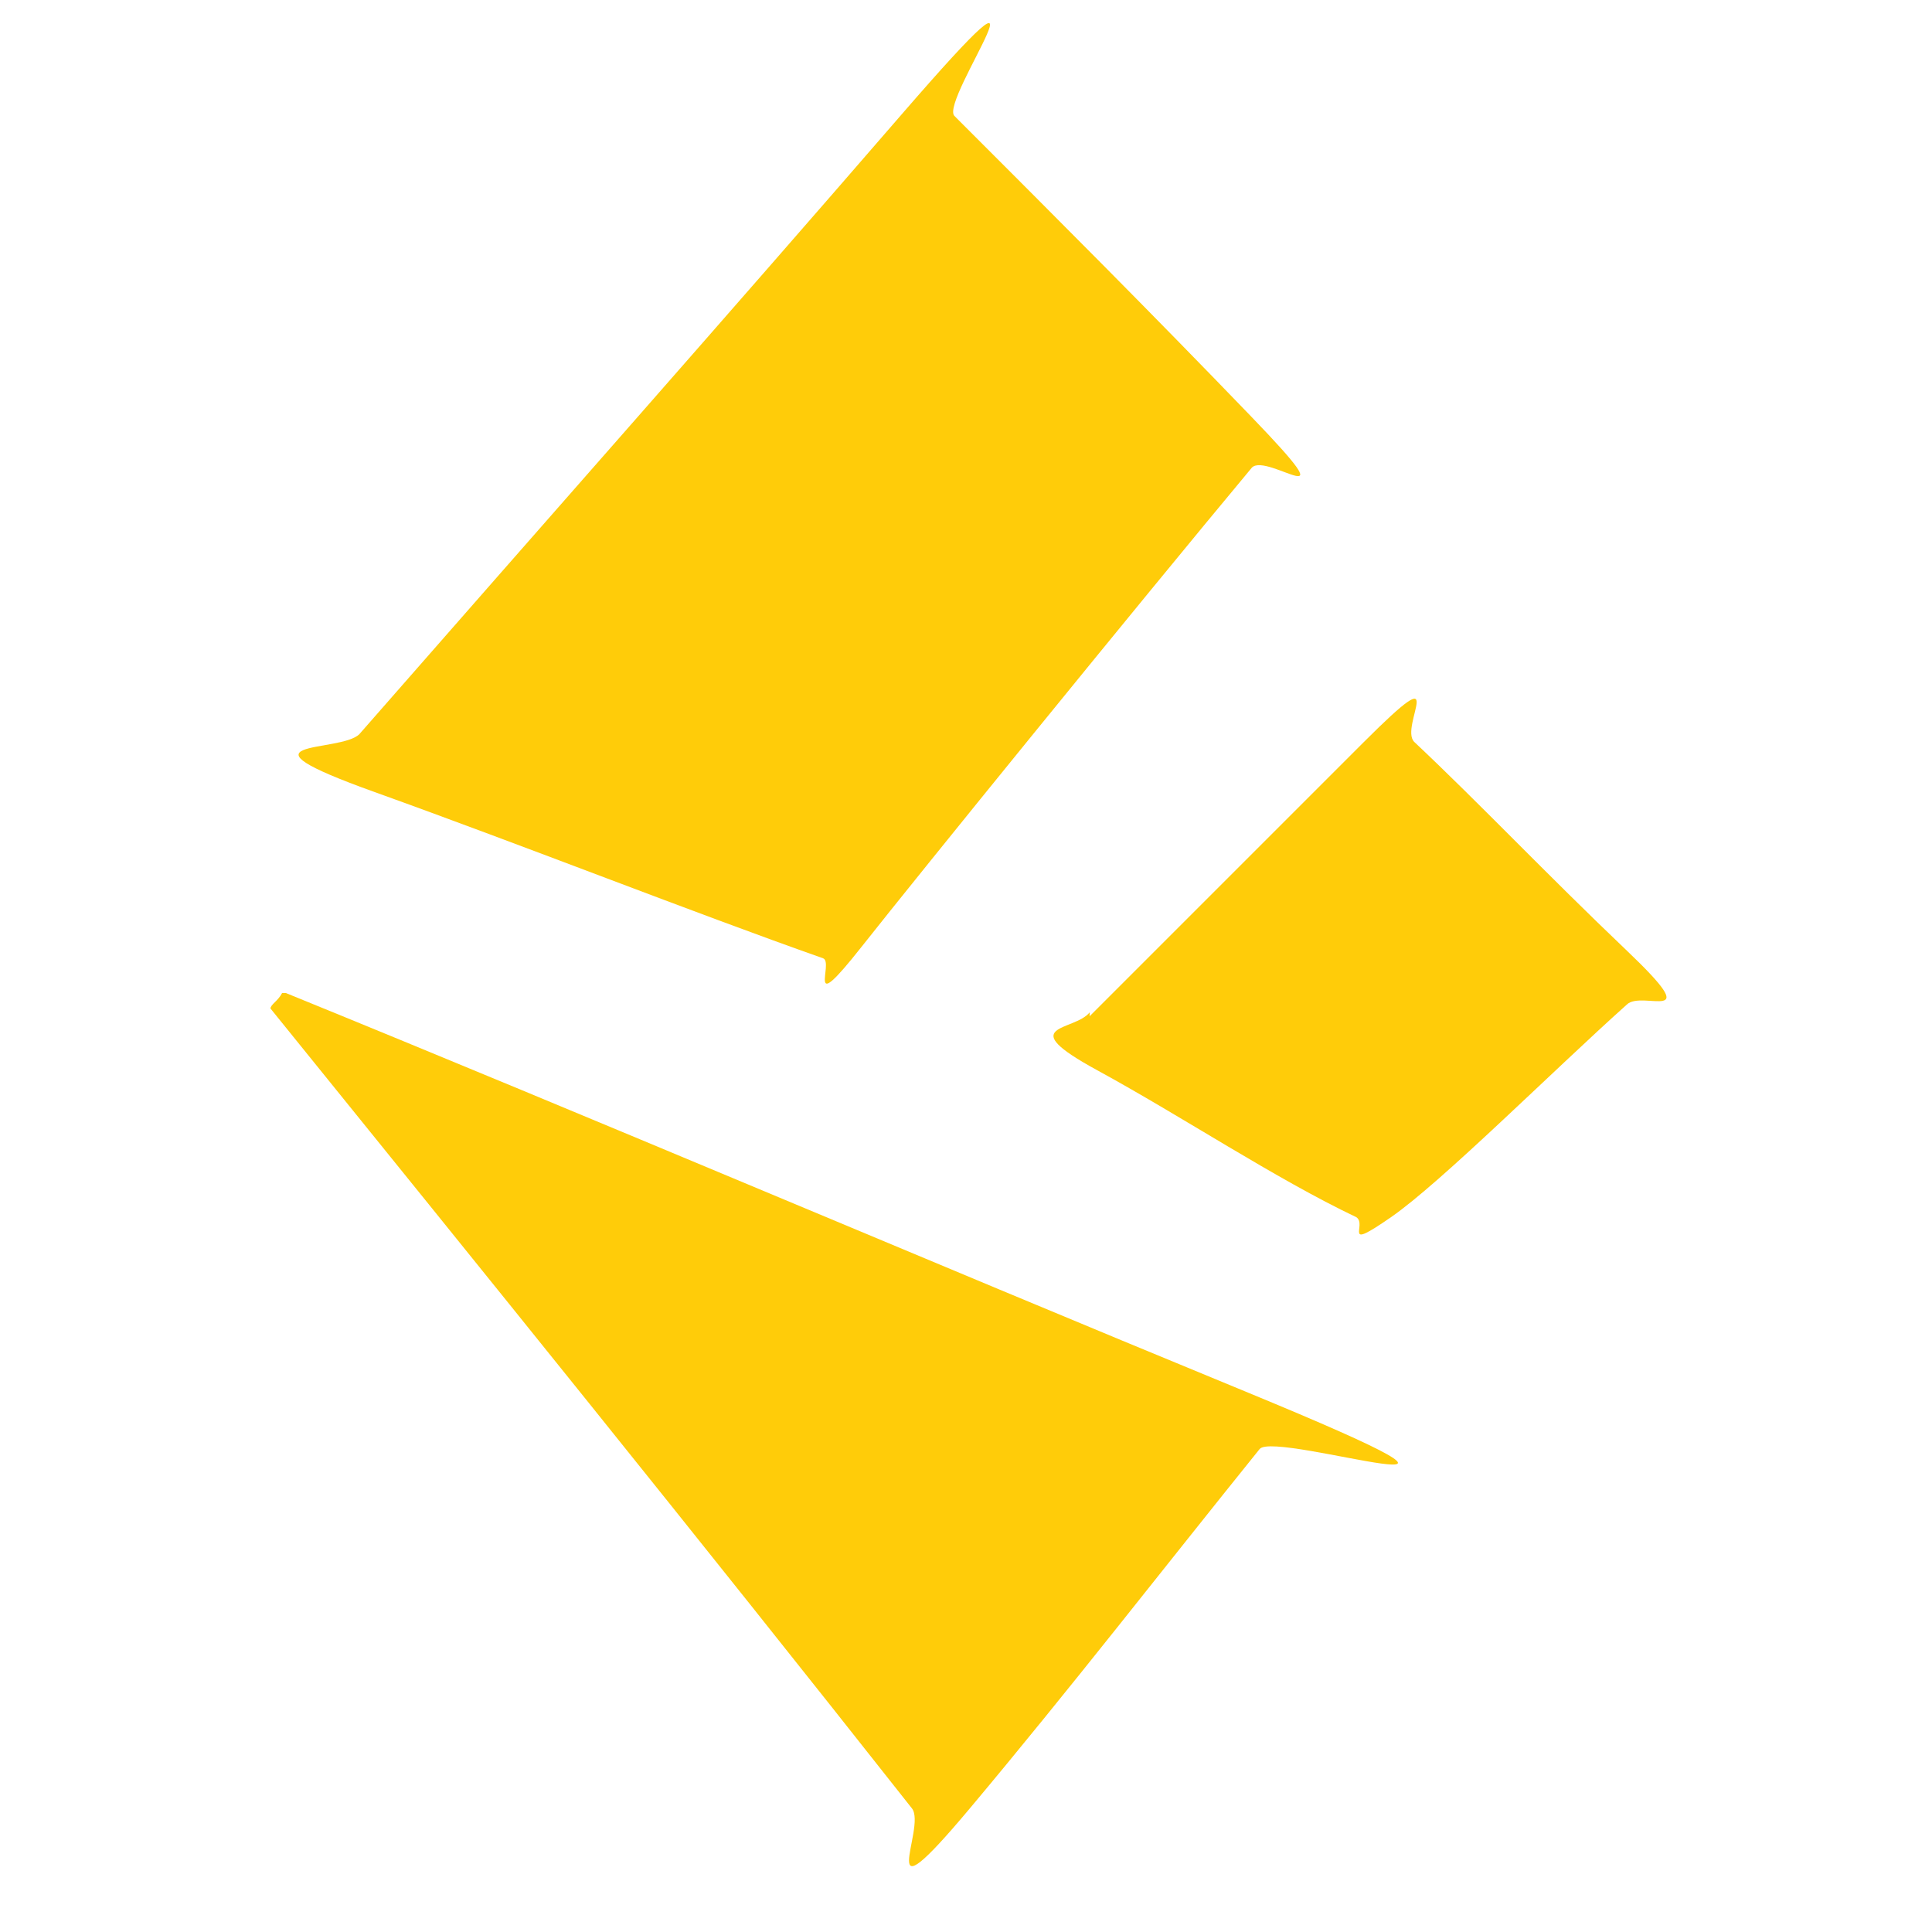
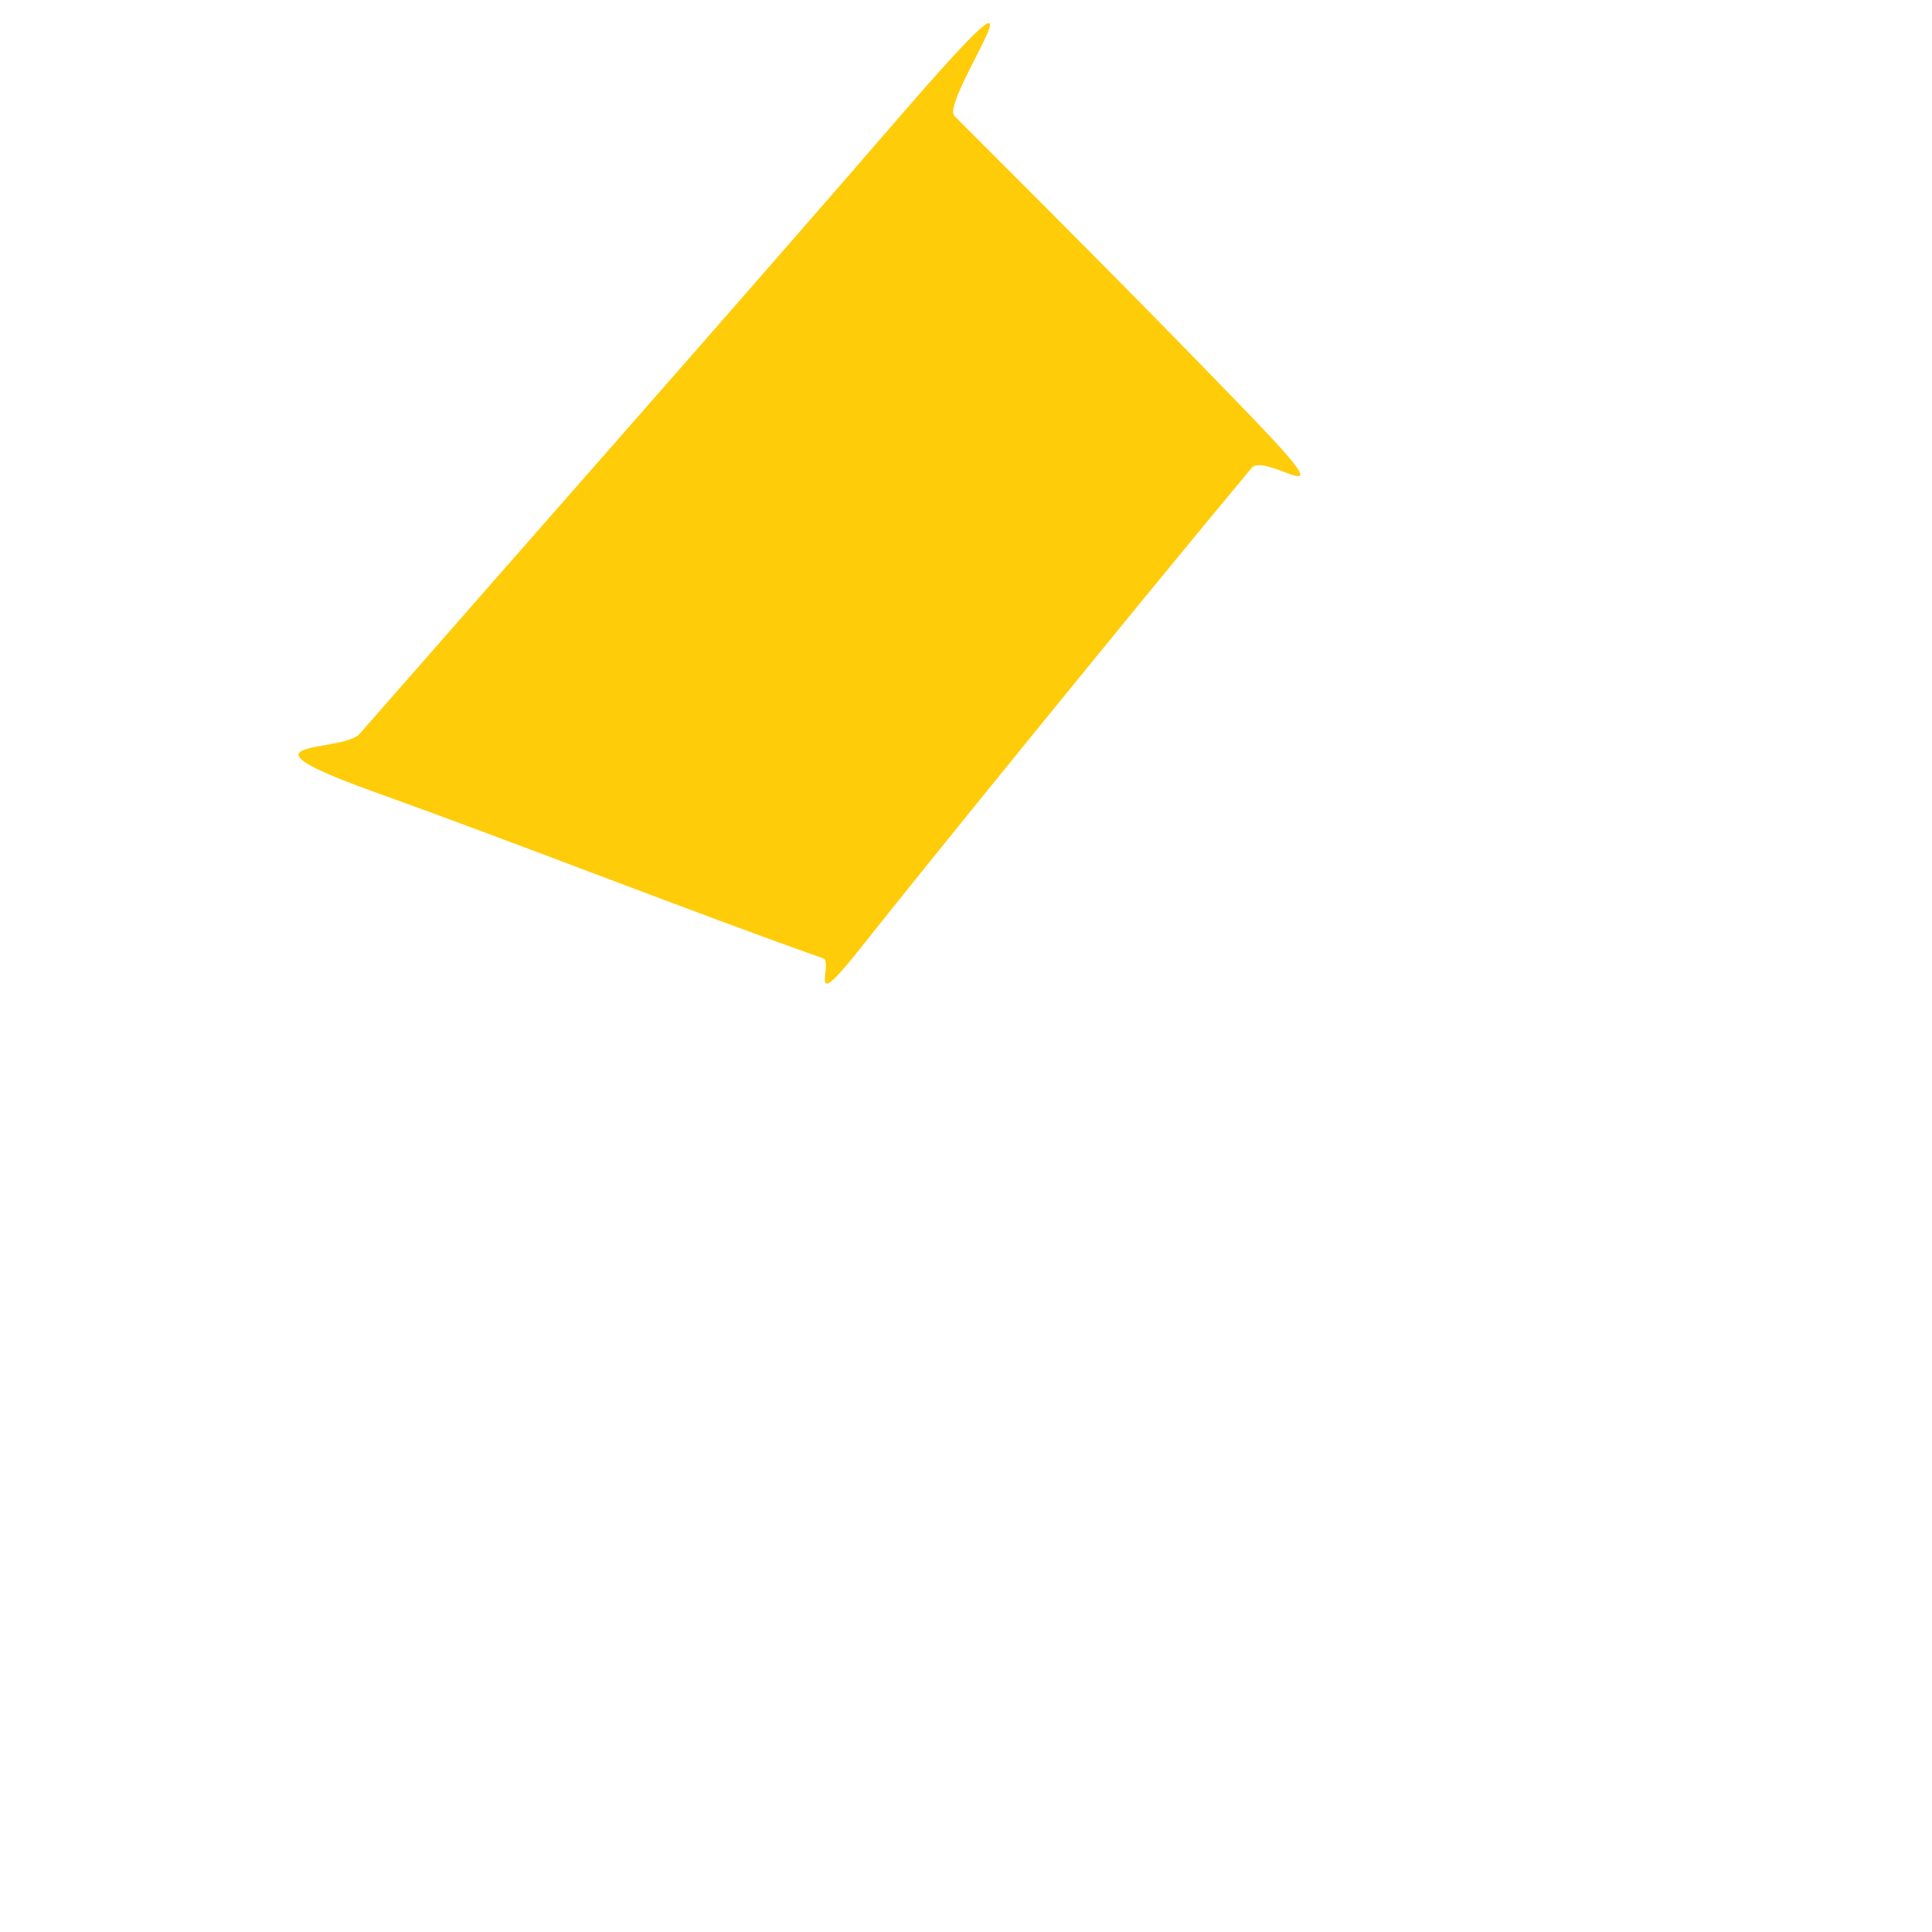
<svg xmlns="http://www.w3.org/2000/svg" id="Camada_1" version="1.1" viewBox="0 0 50 50">
  <defs>
    <style>
      .st0 {
        fill: #ffcc09;
      }
    </style>
  </defs>
  <path class="st0" d="M9.3,19c4.9-5.6,9.5-10.8,14-16s1-.4,1.4,0c2.6,2.6,5.1,5.1,7.7,7.8s.4.9,0,1.3c-3,3.6-8.6,10.5-10.1,12.4s-.7.4-1,.3c-3.4-1.2-7.7-2.9-11.6-4.3s-.9-1-.4-1.5Z" />
-   <path class="st0" d="M7.4,25.7c8.1,3.3,16.3,6.8,24.8,10.3s.8,1,.4,1.5c-2.5,3.1-4.9,6.2-7.5,9.3s-1.1.5-1.5,0c-5.6-7.1-11.1-13.9-16.6-20.7,0-.1.2-.2.3-.4Z" />
-   <path class="st0" d="M28.2,26.3c2.5-2.5,4.8-4.8,7.1-7.1s.9-.4,1.3,0c1.7,1.6,3.4,3.4,5.5,5.4s.4,1,0,1.4c-1.9,1.7-4.8,4.6-6.1,5.5s-.6.2-.9,0c-2.1-1-4.5-2.6-6.7-3.8s-.6-1-.2-1.5Z" />
</svg>